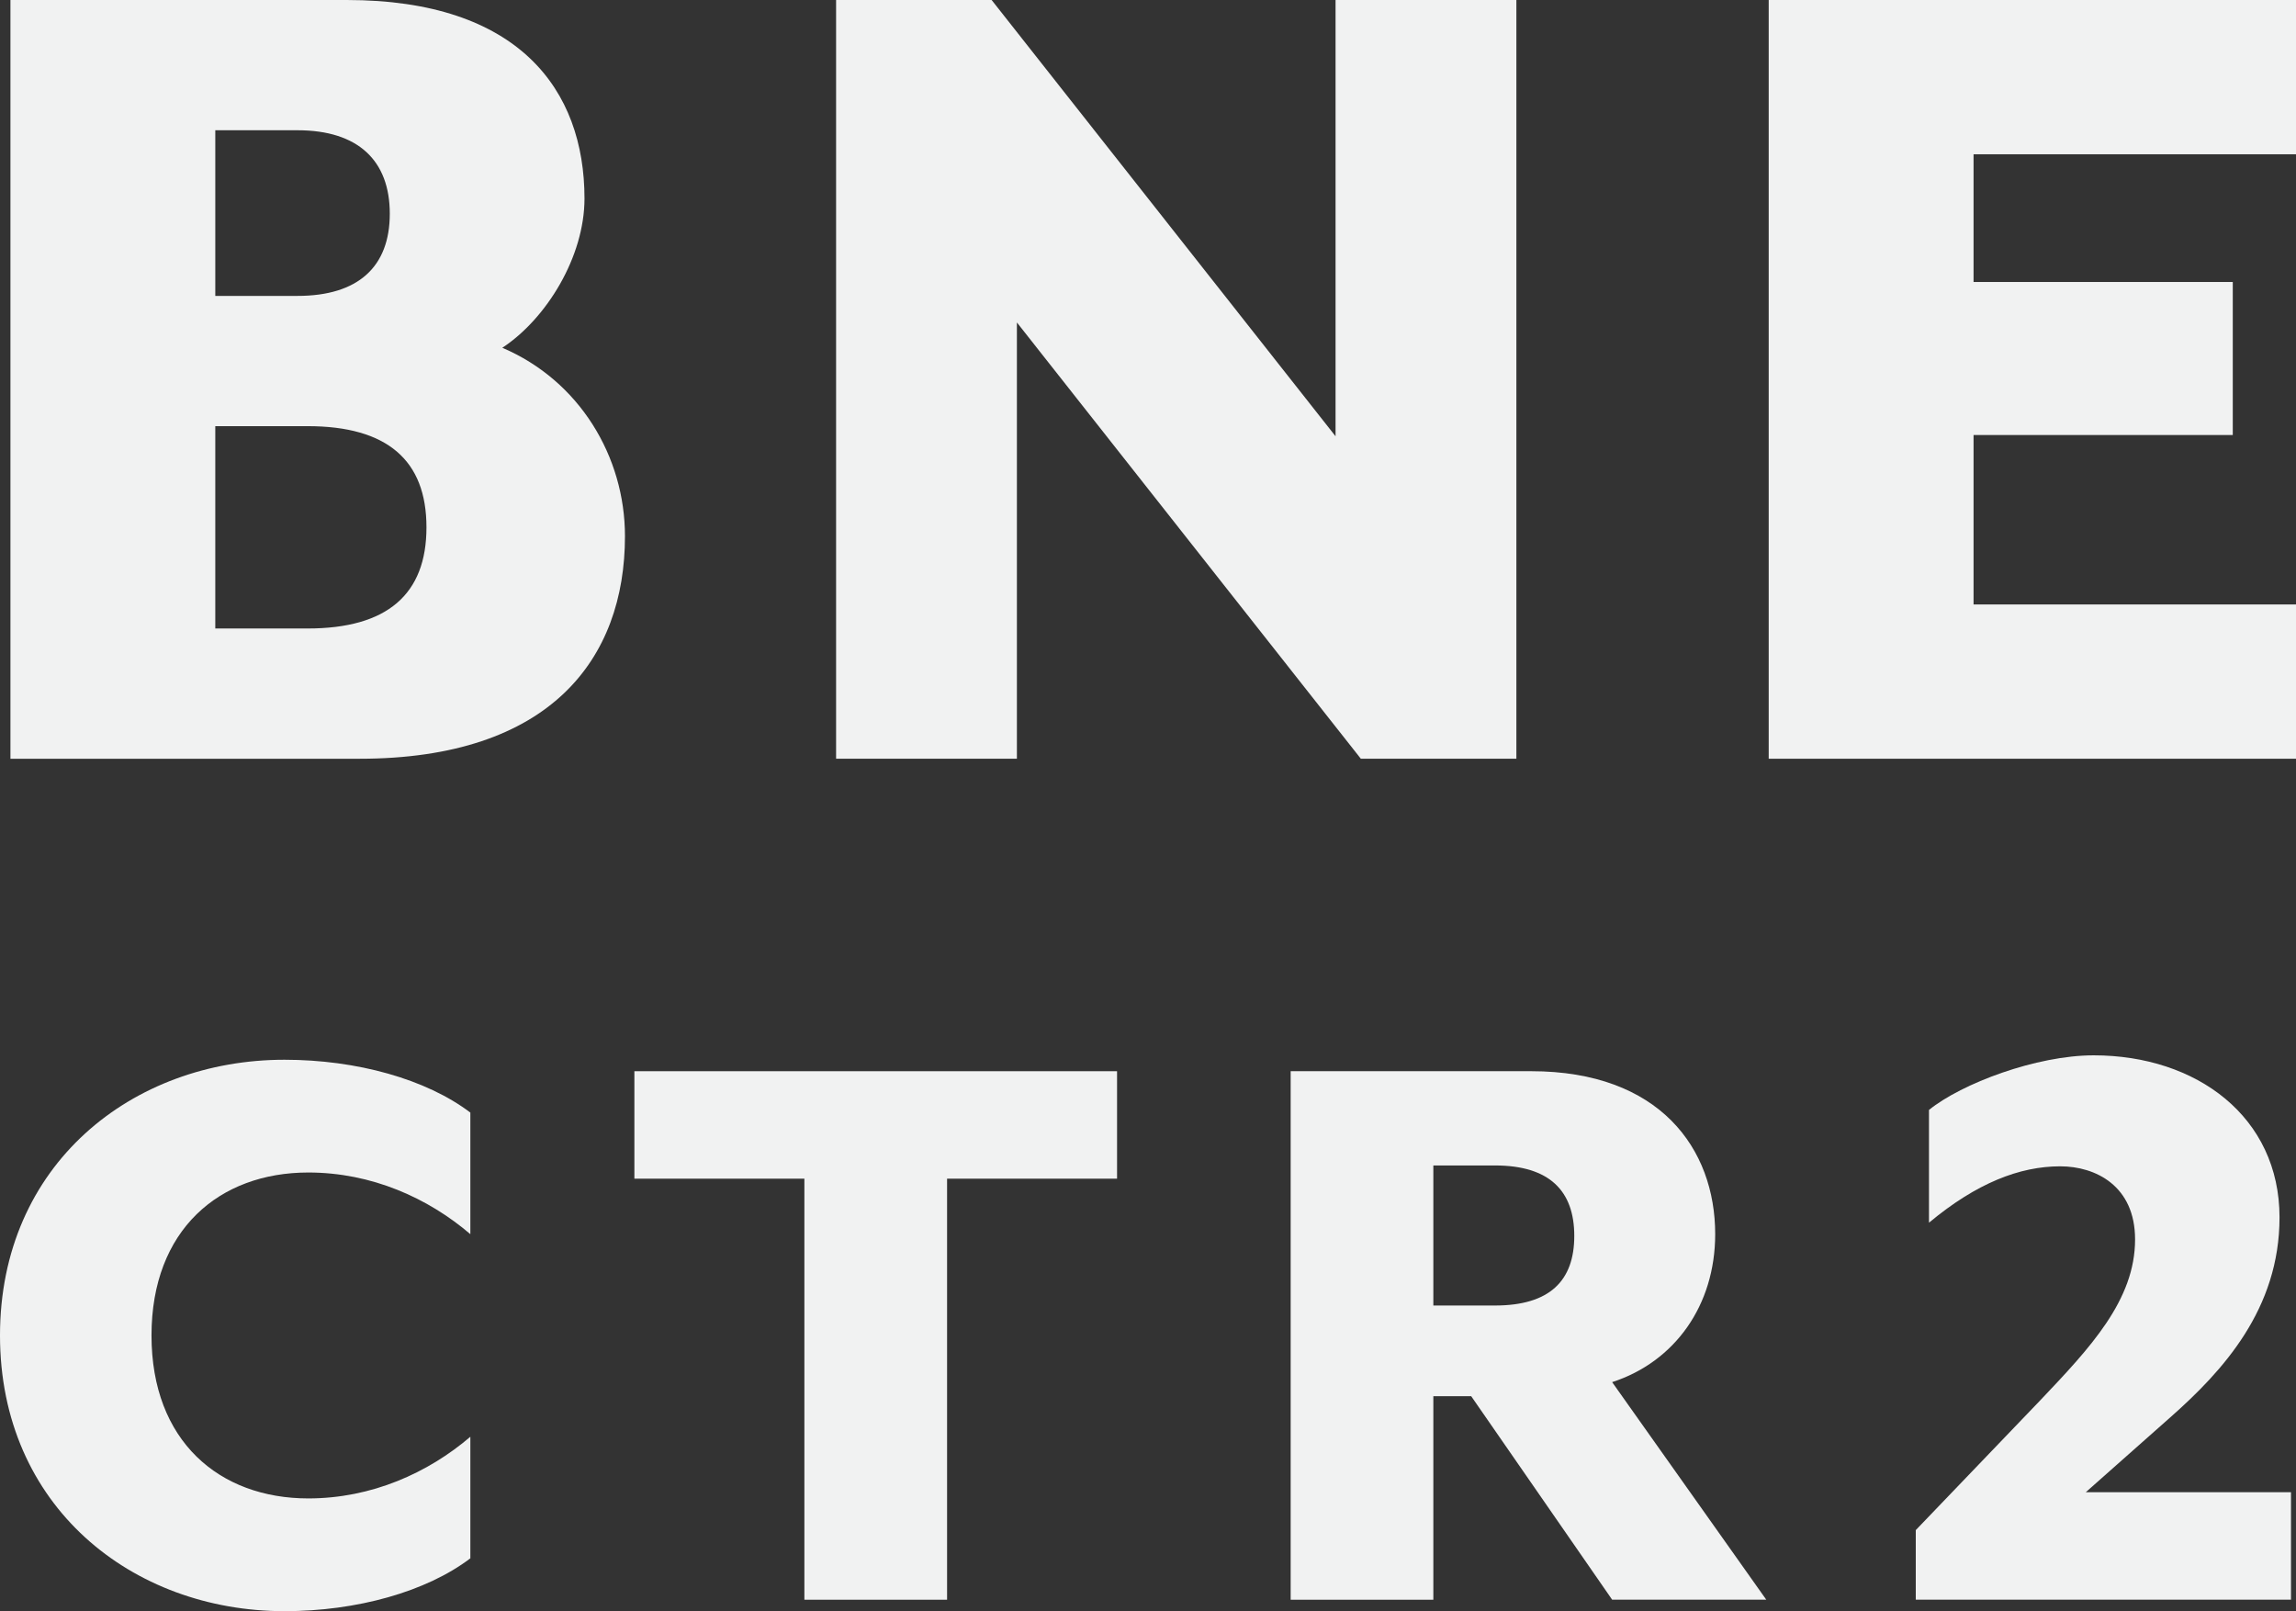
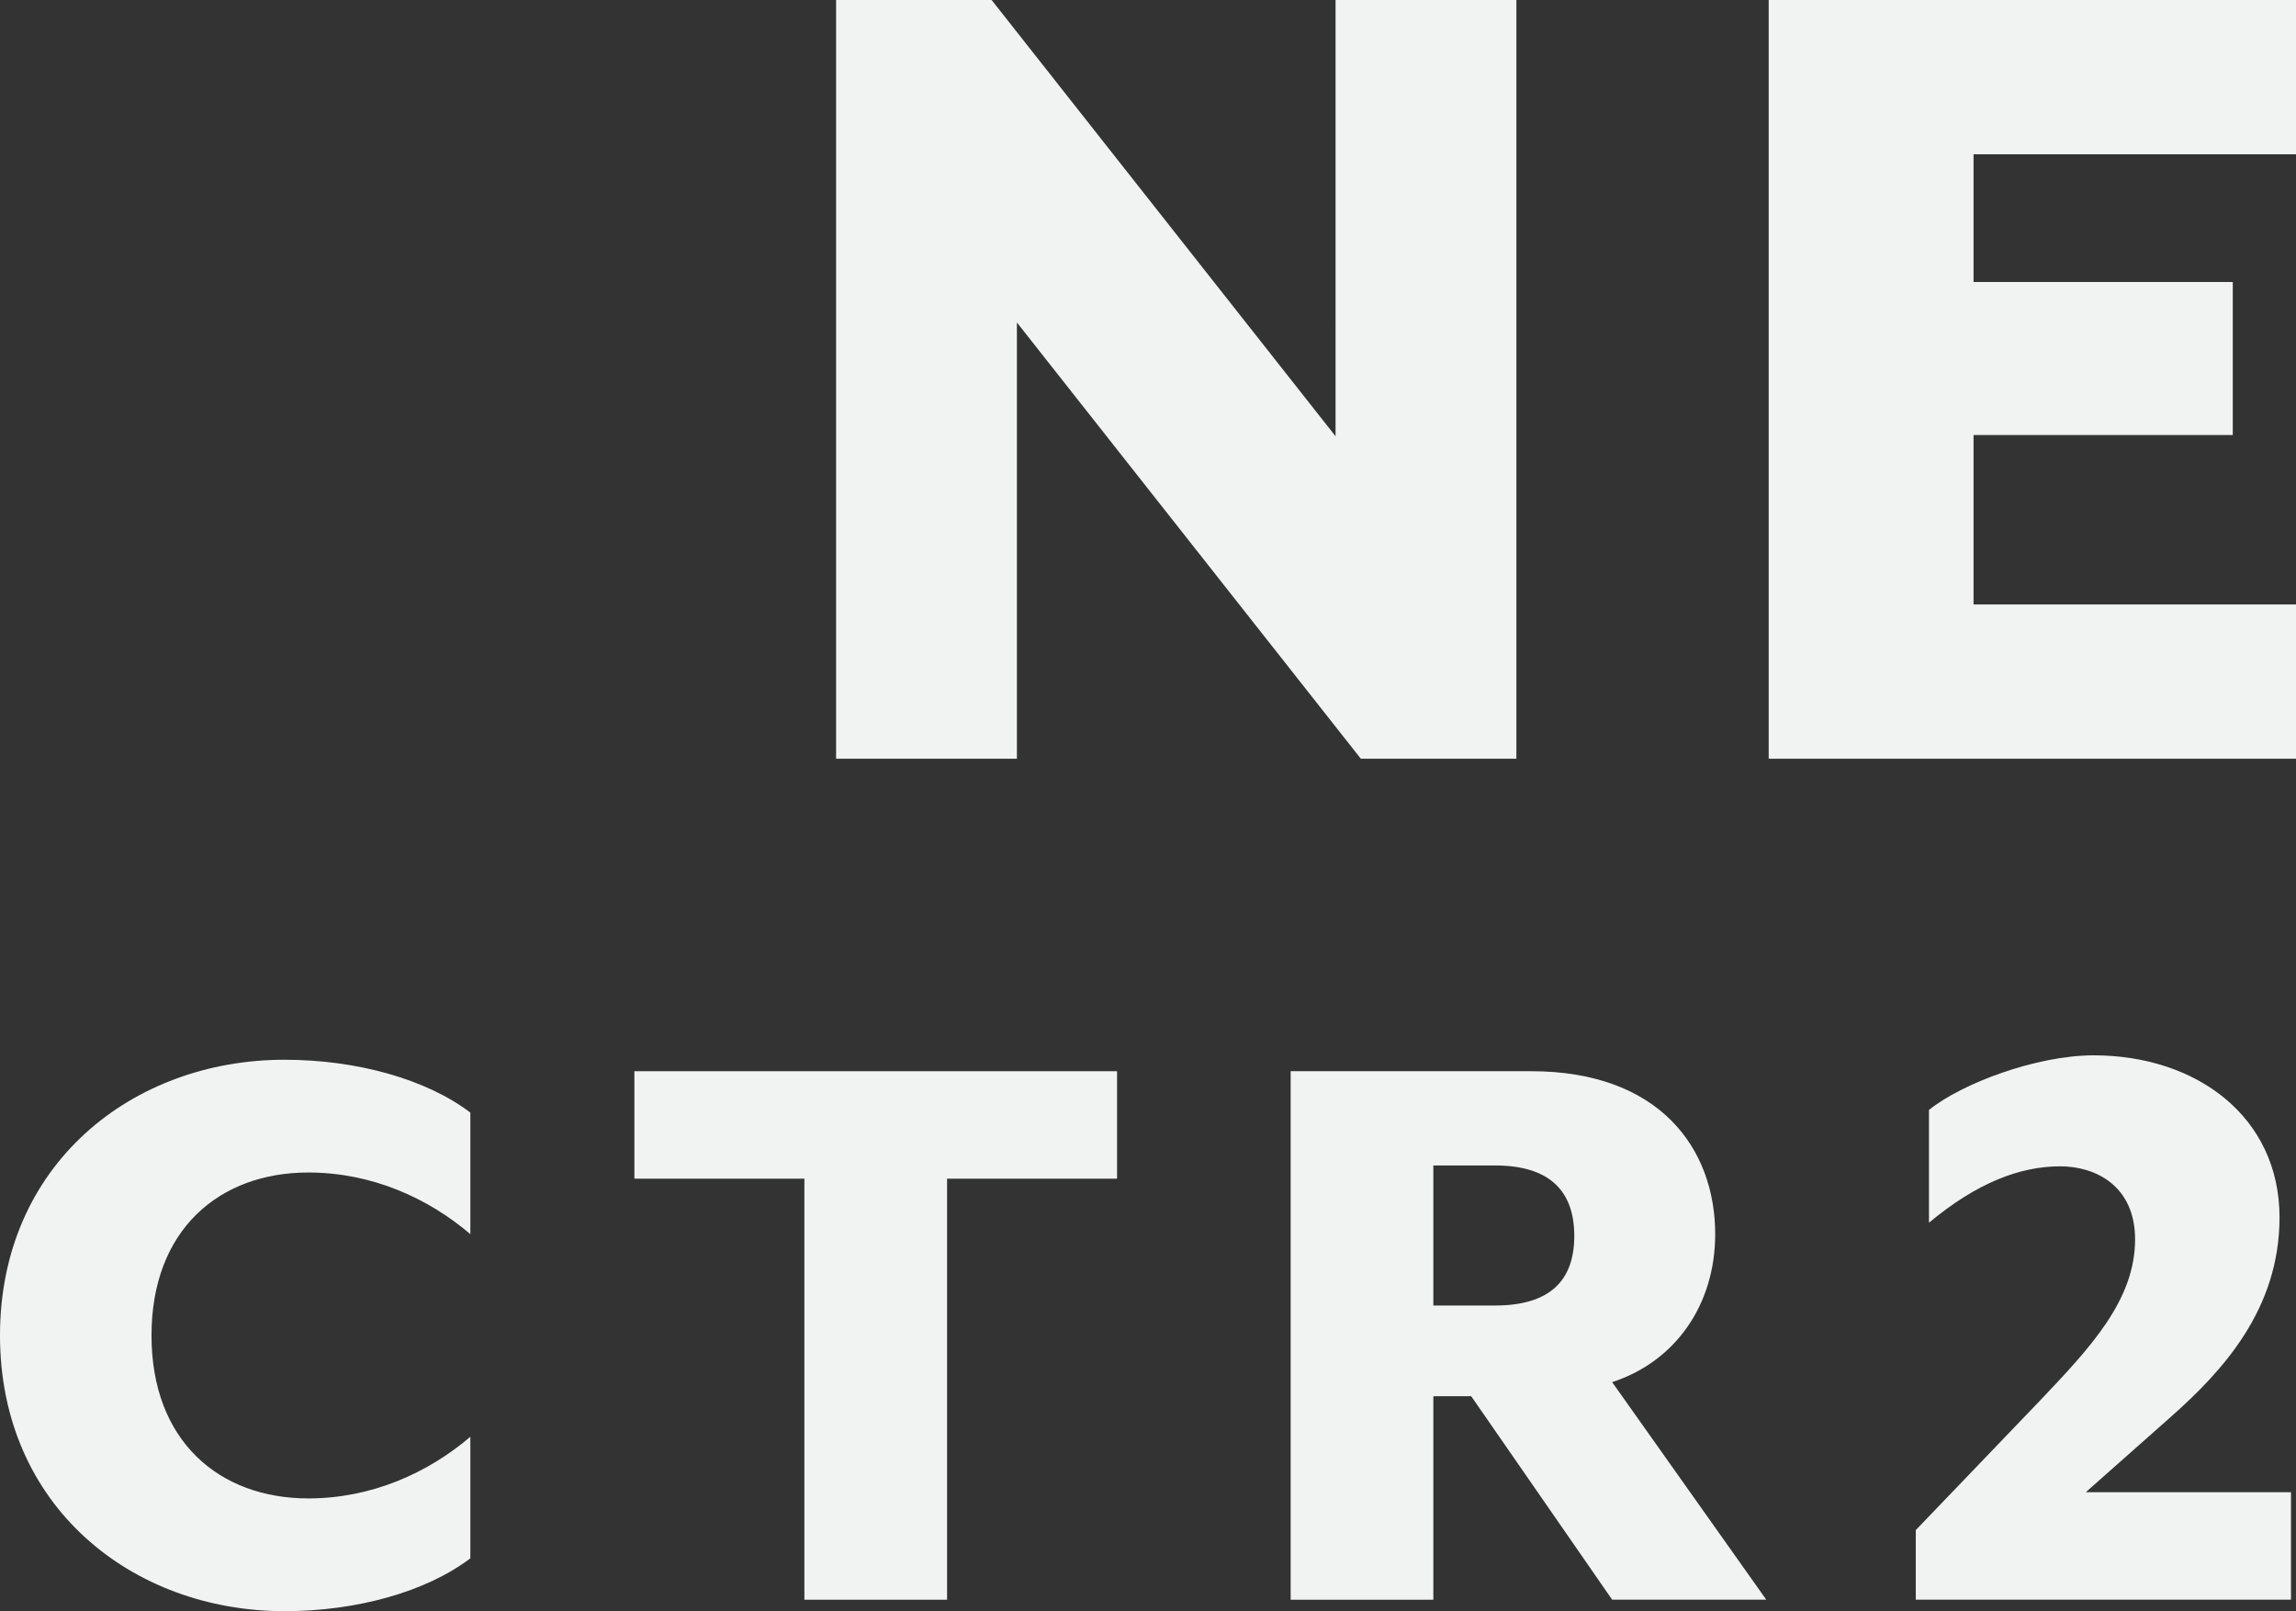
<svg xmlns="http://www.w3.org/2000/svg" id="Layer_2" data-name="Layer 2" viewBox="0 0 1313.9 921.93">
  <rect x="0" y="0" width="1313.9" height="921.93" fill="#333333" stroke="none" />
  <defs>
    <style> .cls-1 { fill: #f1f2f2; stroke-width: 0px; } </style>
  </defs>
  <g id="Layer_1-2" data-name="Layer 1">
    <g>
-       <path class="cls-1" d="M5.97,0h192.48c98.41,0,136.03,51.38,136.03,113.61,0,33.29-21.71,68.74-47.03,85.39,44.14,18.81,70.19,62.23,70.19,107.82,0,70.19-42.7,127.35-151.96,127.35H5.97V0ZM170.23,169.32c34.74,0,52.83-16.64,52.83-47.03s-18.09-47.76-52.83-47.76h-47.03v94.79h47.03ZM176.02,359.63c45.59,0,68.03-19.54,68.03-57.89s-22.44-57.89-68.03-57.89h-52.82v115.78h52.82Z" />
      <path class="cls-1" d="M478.46,0h89l196.82,249.64V0h103.48v434.16h-89.01l-196.82-249.64v249.64h-103.47V0Z" />
      <path class="cls-1" d="M1012.15,0h301.75v88.28h-184.52v73.08h148.34v87.56h-148.34v96.96h184.52v88.28h-301.75V0Z" />
      <path class="cls-1" d="M0,764.16c0-97.78,75.61-157.76,162.81-157.76,41.32,0,81.15,11.09,106.35,30.24v69.56c-24.19-20.67-56.45-35.28-92.74-35.28-50.91,0-89.72,32.76-89.72,93.24s38.82,93.25,89.72,93.25c36.29,0,68.55-14.62,92.74-35.28v69.55c-25.2,19.15-65.02,30.25-106.35,30.25-87.2,0-162.81-59.98-162.81-157.76Z" />
      <path class="cls-1" d="M460.3,674.45h-97.27v-61.49h276.21v61.49h-97.27v240.93h-81.66v-240.93Z" />
-       <path class="cls-1" d="M820.24,798.94v116.43h-81.65v-302.42h137.6c73.59,0,105.34,44.35,105.34,93.24,0,40.82-23.18,73.08-58.97,84.68l88.2,124.49h-88.2l-80.65-116.43h-21.67ZM855.52,747.03c31.25,0,45.37-14.11,45.37-39.82s-14.12-40.32-45.37-40.32h-35.28v80.14h35.28Z" />
+       <path class="cls-1" d="M820.24,798.94v116.43h-81.65v-302.42h137.6c73.59,0,105.34,44.35,105.34,93.24,0,40.82-23.18,73.08-58.97,84.68l88.2,124.49h-88.2l-80.65-116.43ZM855.52,747.03c31.25,0,45.37-14.11,45.37-39.82s-14.12-40.32-45.37-40.32h-35.28v80.14h35.28Z" />
      <path class="cls-1" d="M1096.31,875.55l71.07-74.09c28.72-30.24,54.43-57.46,54.43-92.24,0-30.75-22.68-41.84-42.84-41.84-23.18,0-47.88,9.58-75.1,32.26v-64.52c18.65-15.12,61.49-31.25,94.25-31.25,58.97,0,106.35,35.28,106.35,92.74,0,52.42-32.26,87.7-62.5,114.41l-48.38,42.85h117.44v61.49h-214.72v-39.82Z" />
    </g>
  </g>
</svg>